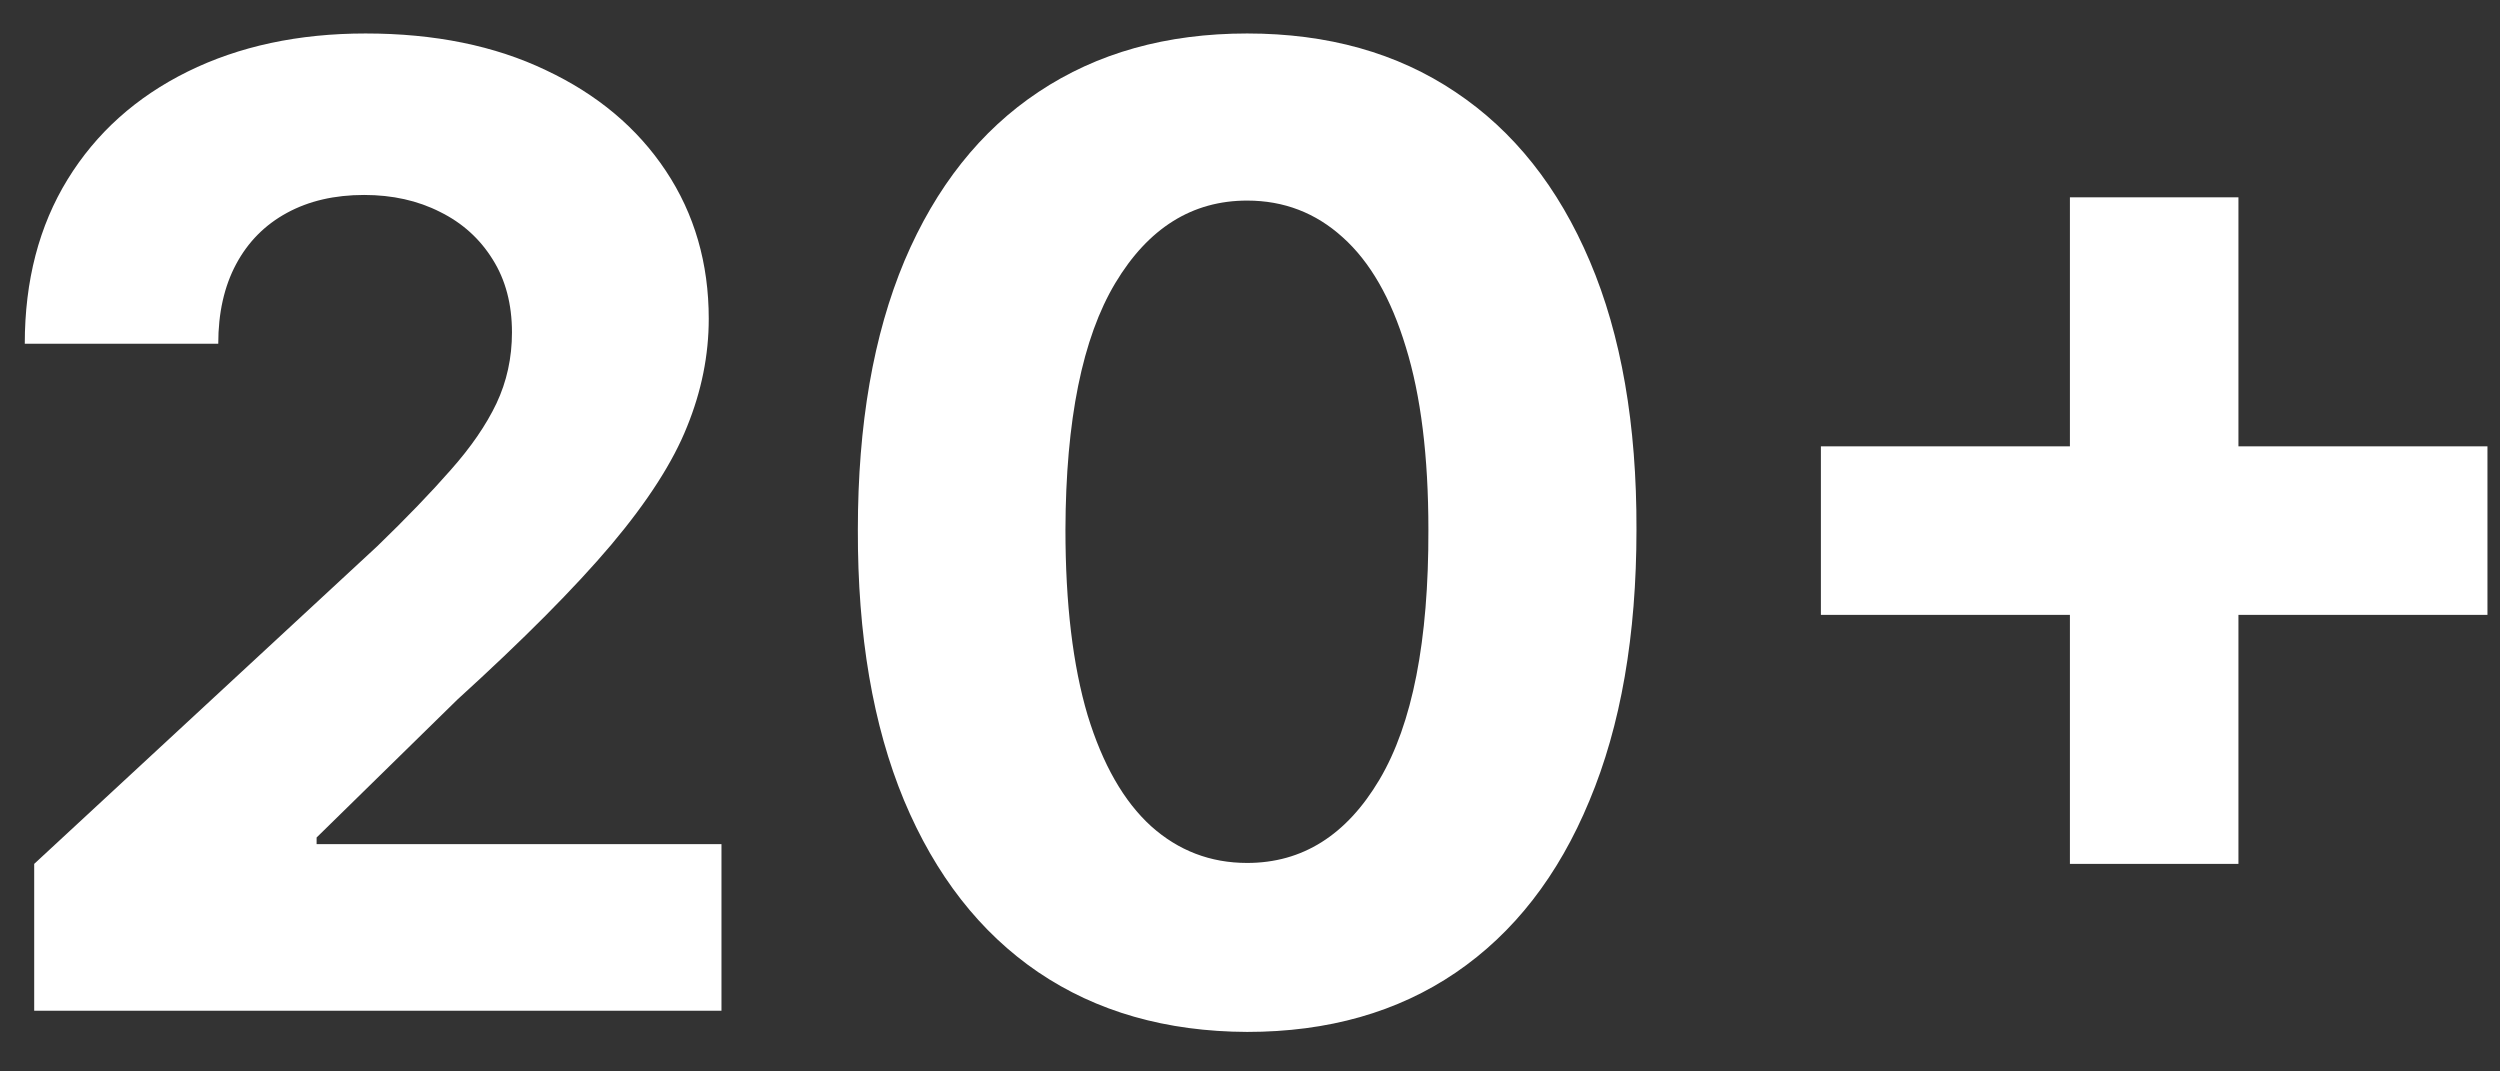
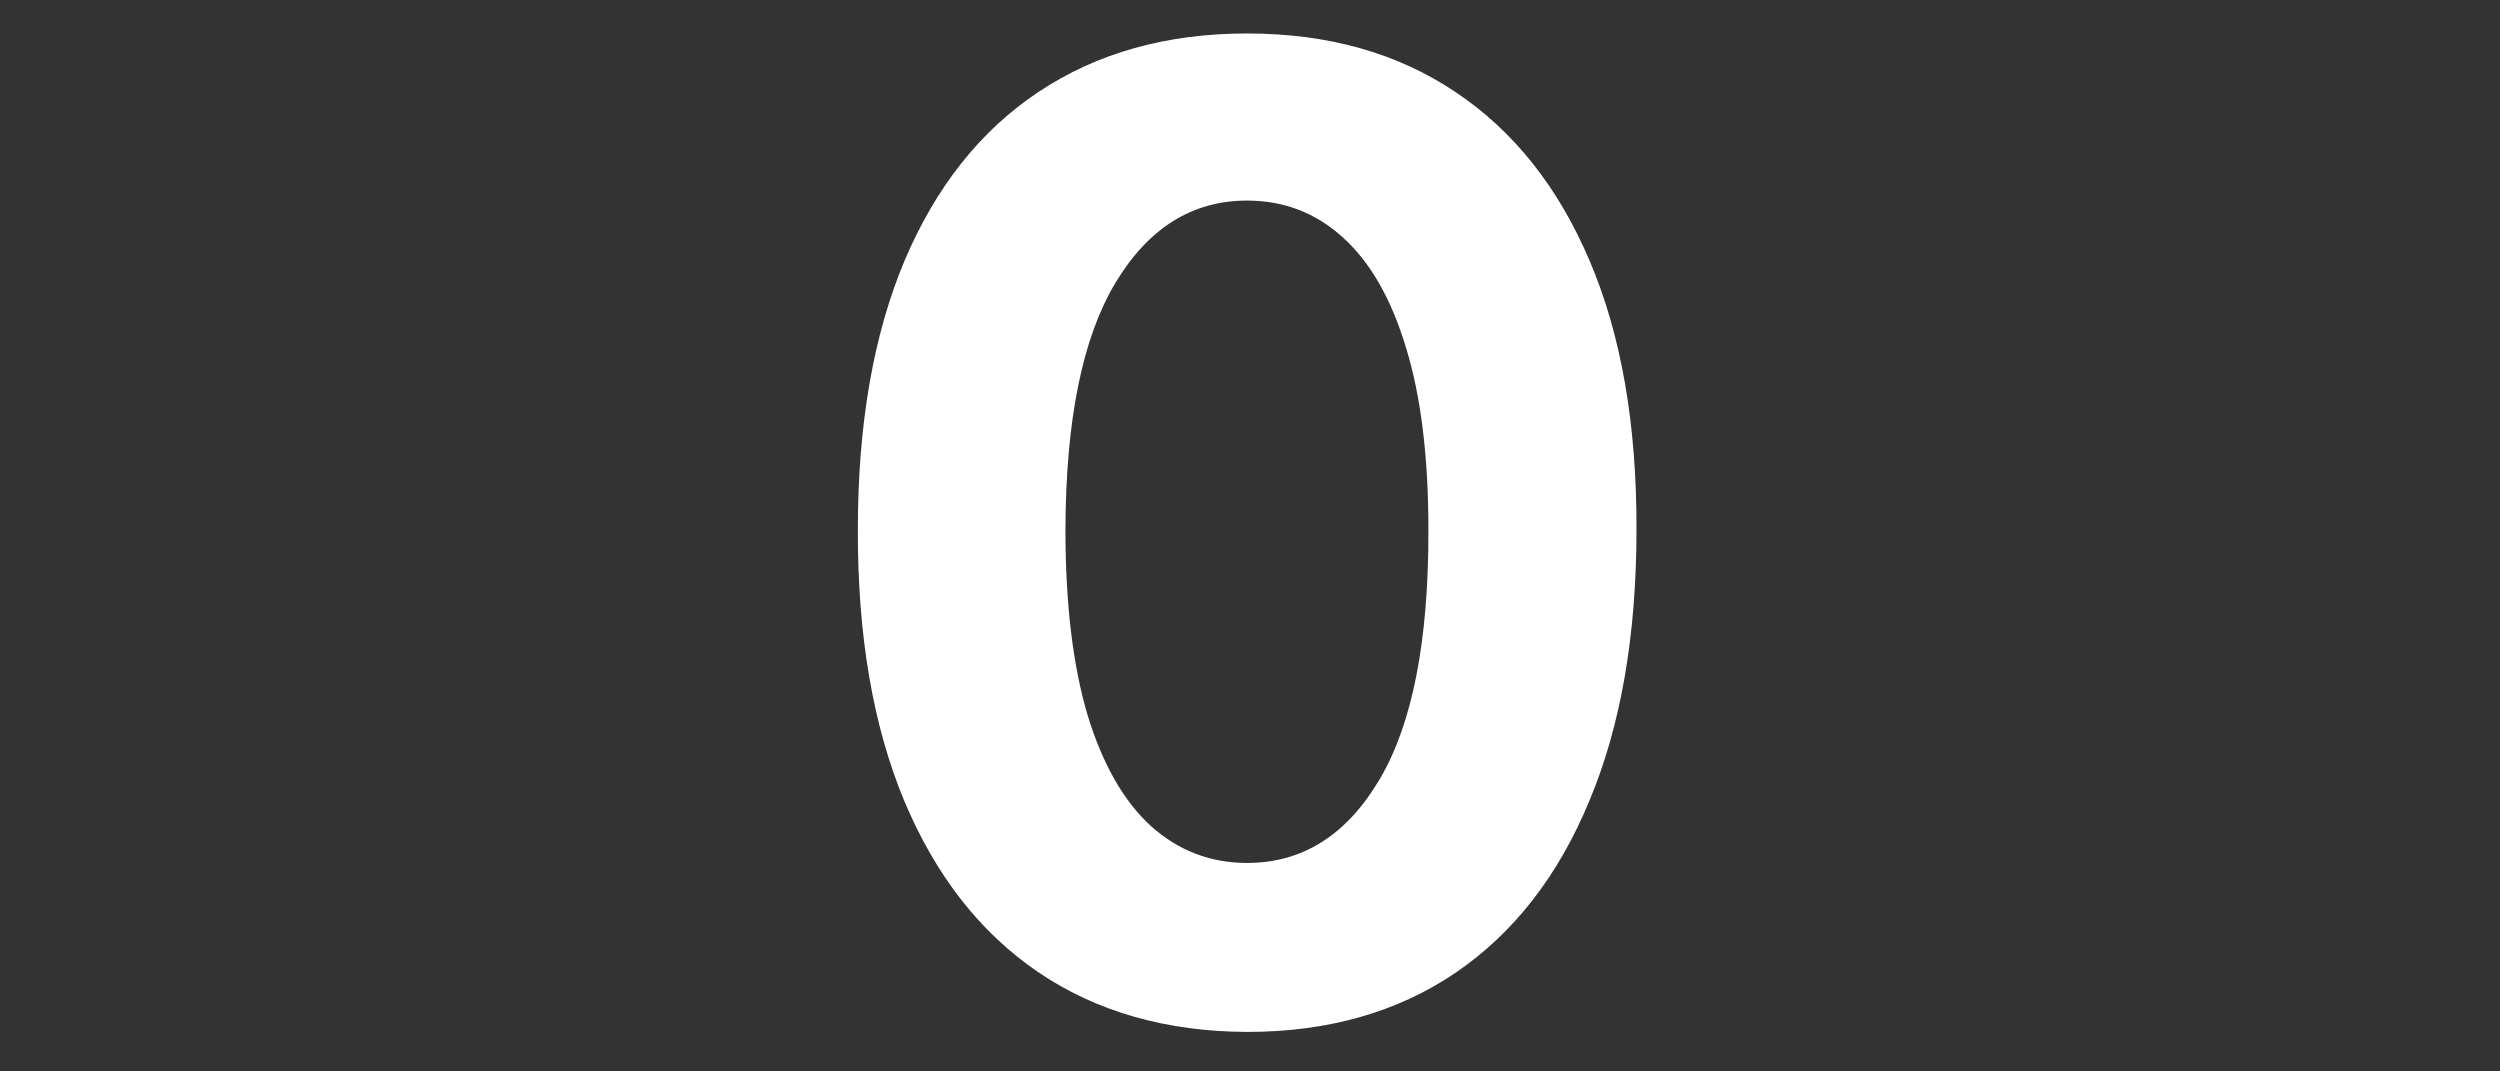
<svg xmlns="http://www.w3.org/2000/svg" width="56" height="24" viewBox="0 0 56 24" fill="none">
  <rect x="0" y="0" width="56" height="24" fill="#333333" stroke="none" />
-   <path d="M0.766 22.641V19.351L8.453 12.233C9.106 11.601 9.655 11.031 10.098 10.525C10.547 10.019 10.889 9.523 11.12 9.038C11.352 8.546 11.468 8.015 11.468 7.446C11.468 6.813 11.324 6.268 11.036 5.811C10.748 5.347 10.354 4.992 9.855 4.746C9.356 4.493 8.79 4.367 8.157 4.367C7.497 4.367 6.92 4.5 6.428 4.768C5.936 5.035 5.556 5.418 5.289 5.917C5.022 6.416 4.889 7.01 4.889 7.699H0.555C0.555 6.286 0.875 5.059 1.514 4.019C2.154 2.978 3.05 2.174 4.203 1.604C5.356 1.035 6.685 0.75 8.189 0.75C9.736 0.75 11.082 1.024 12.228 1.572C13.38 2.114 14.277 2.866 14.916 3.829C15.556 4.792 15.876 5.896 15.876 7.14C15.876 7.956 15.714 8.76 15.391 9.555C15.075 10.349 14.509 11.231 13.693 12.201C12.878 13.165 11.729 14.321 10.245 15.671L7.092 18.76V18.908H16.161V22.641H0.766Z" fill="white" />
  <path d="M27.936 23.115C26.123 23.108 24.562 22.662 23.255 21.776C21.954 20.89 20.953 19.607 20.25 17.927C19.553 16.247 19.209 14.226 19.216 11.864C19.216 9.509 19.564 7.502 20.26 5.843C20.963 4.184 21.965 2.922 23.265 2.058C24.573 1.186 26.13 0.75 27.936 0.75C29.743 0.75 31.297 1.186 32.597 2.058C33.905 2.929 34.91 4.195 35.613 5.854C36.316 7.506 36.664 9.509 36.657 11.864C36.657 14.233 36.306 16.258 35.602 17.938C34.907 19.618 33.908 20.901 32.608 21.787C31.307 22.672 29.75 23.115 27.936 23.115ZM27.936 19.33C29.174 19.33 30.162 18.708 30.9 17.463C31.638 16.219 32.003 14.353 31.996 11.864C31.996 10.226 31.828 8.862 31.49 7.773C31.16 6.683 30.689 5.864 30.077 5.316C29.473 4.768 28.759 4.493 27.936 4.493C26.706 4.493 25.722 5.108 24.984 6.339C24.246 7.569 23.873 9.411 23.866 11.864C23.866 13.523 24.032 14.908 24.362 16.019C24.699 17.122 25.174 17.952 25.785 18.507C26.397 19.055 27.114 19.33 27.936 19.33Z" fill="white" />
-   <path d="M46.366 19.351V4.42H50.141V19.351H46.366ZM40.788 13.773V9.998H55.719V13.773H40.788Z" fill="white" />
</svg>